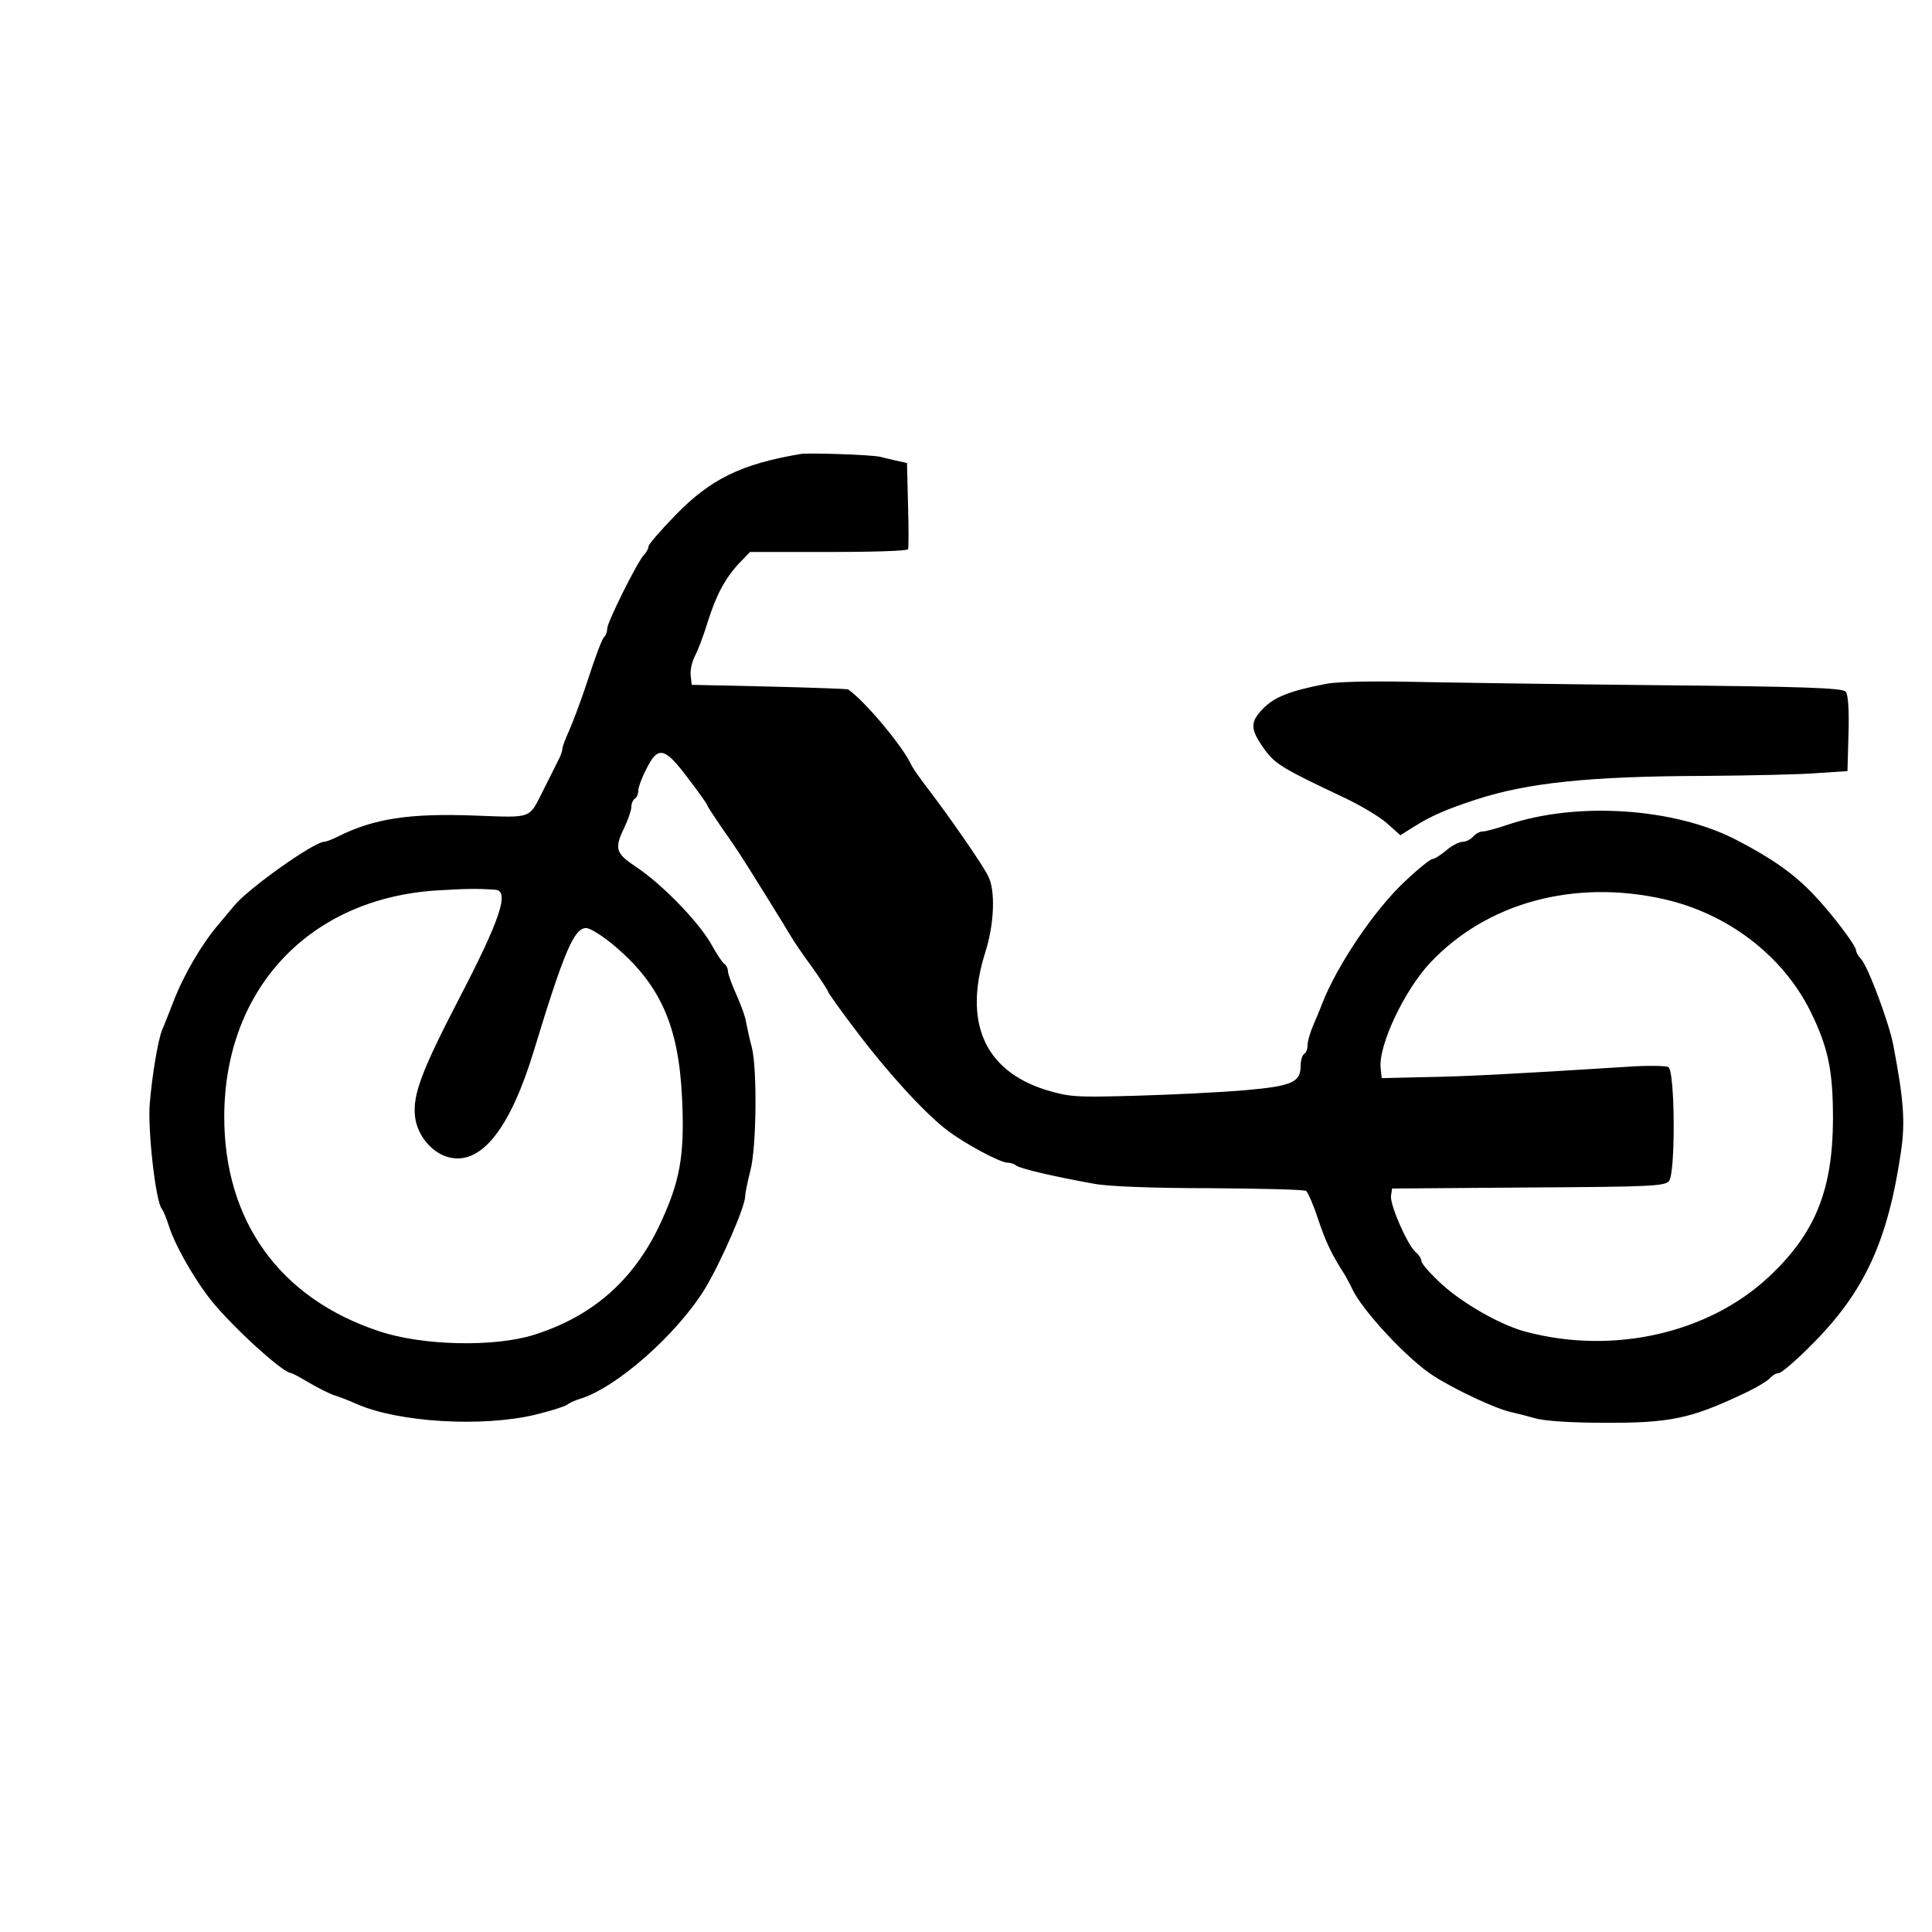
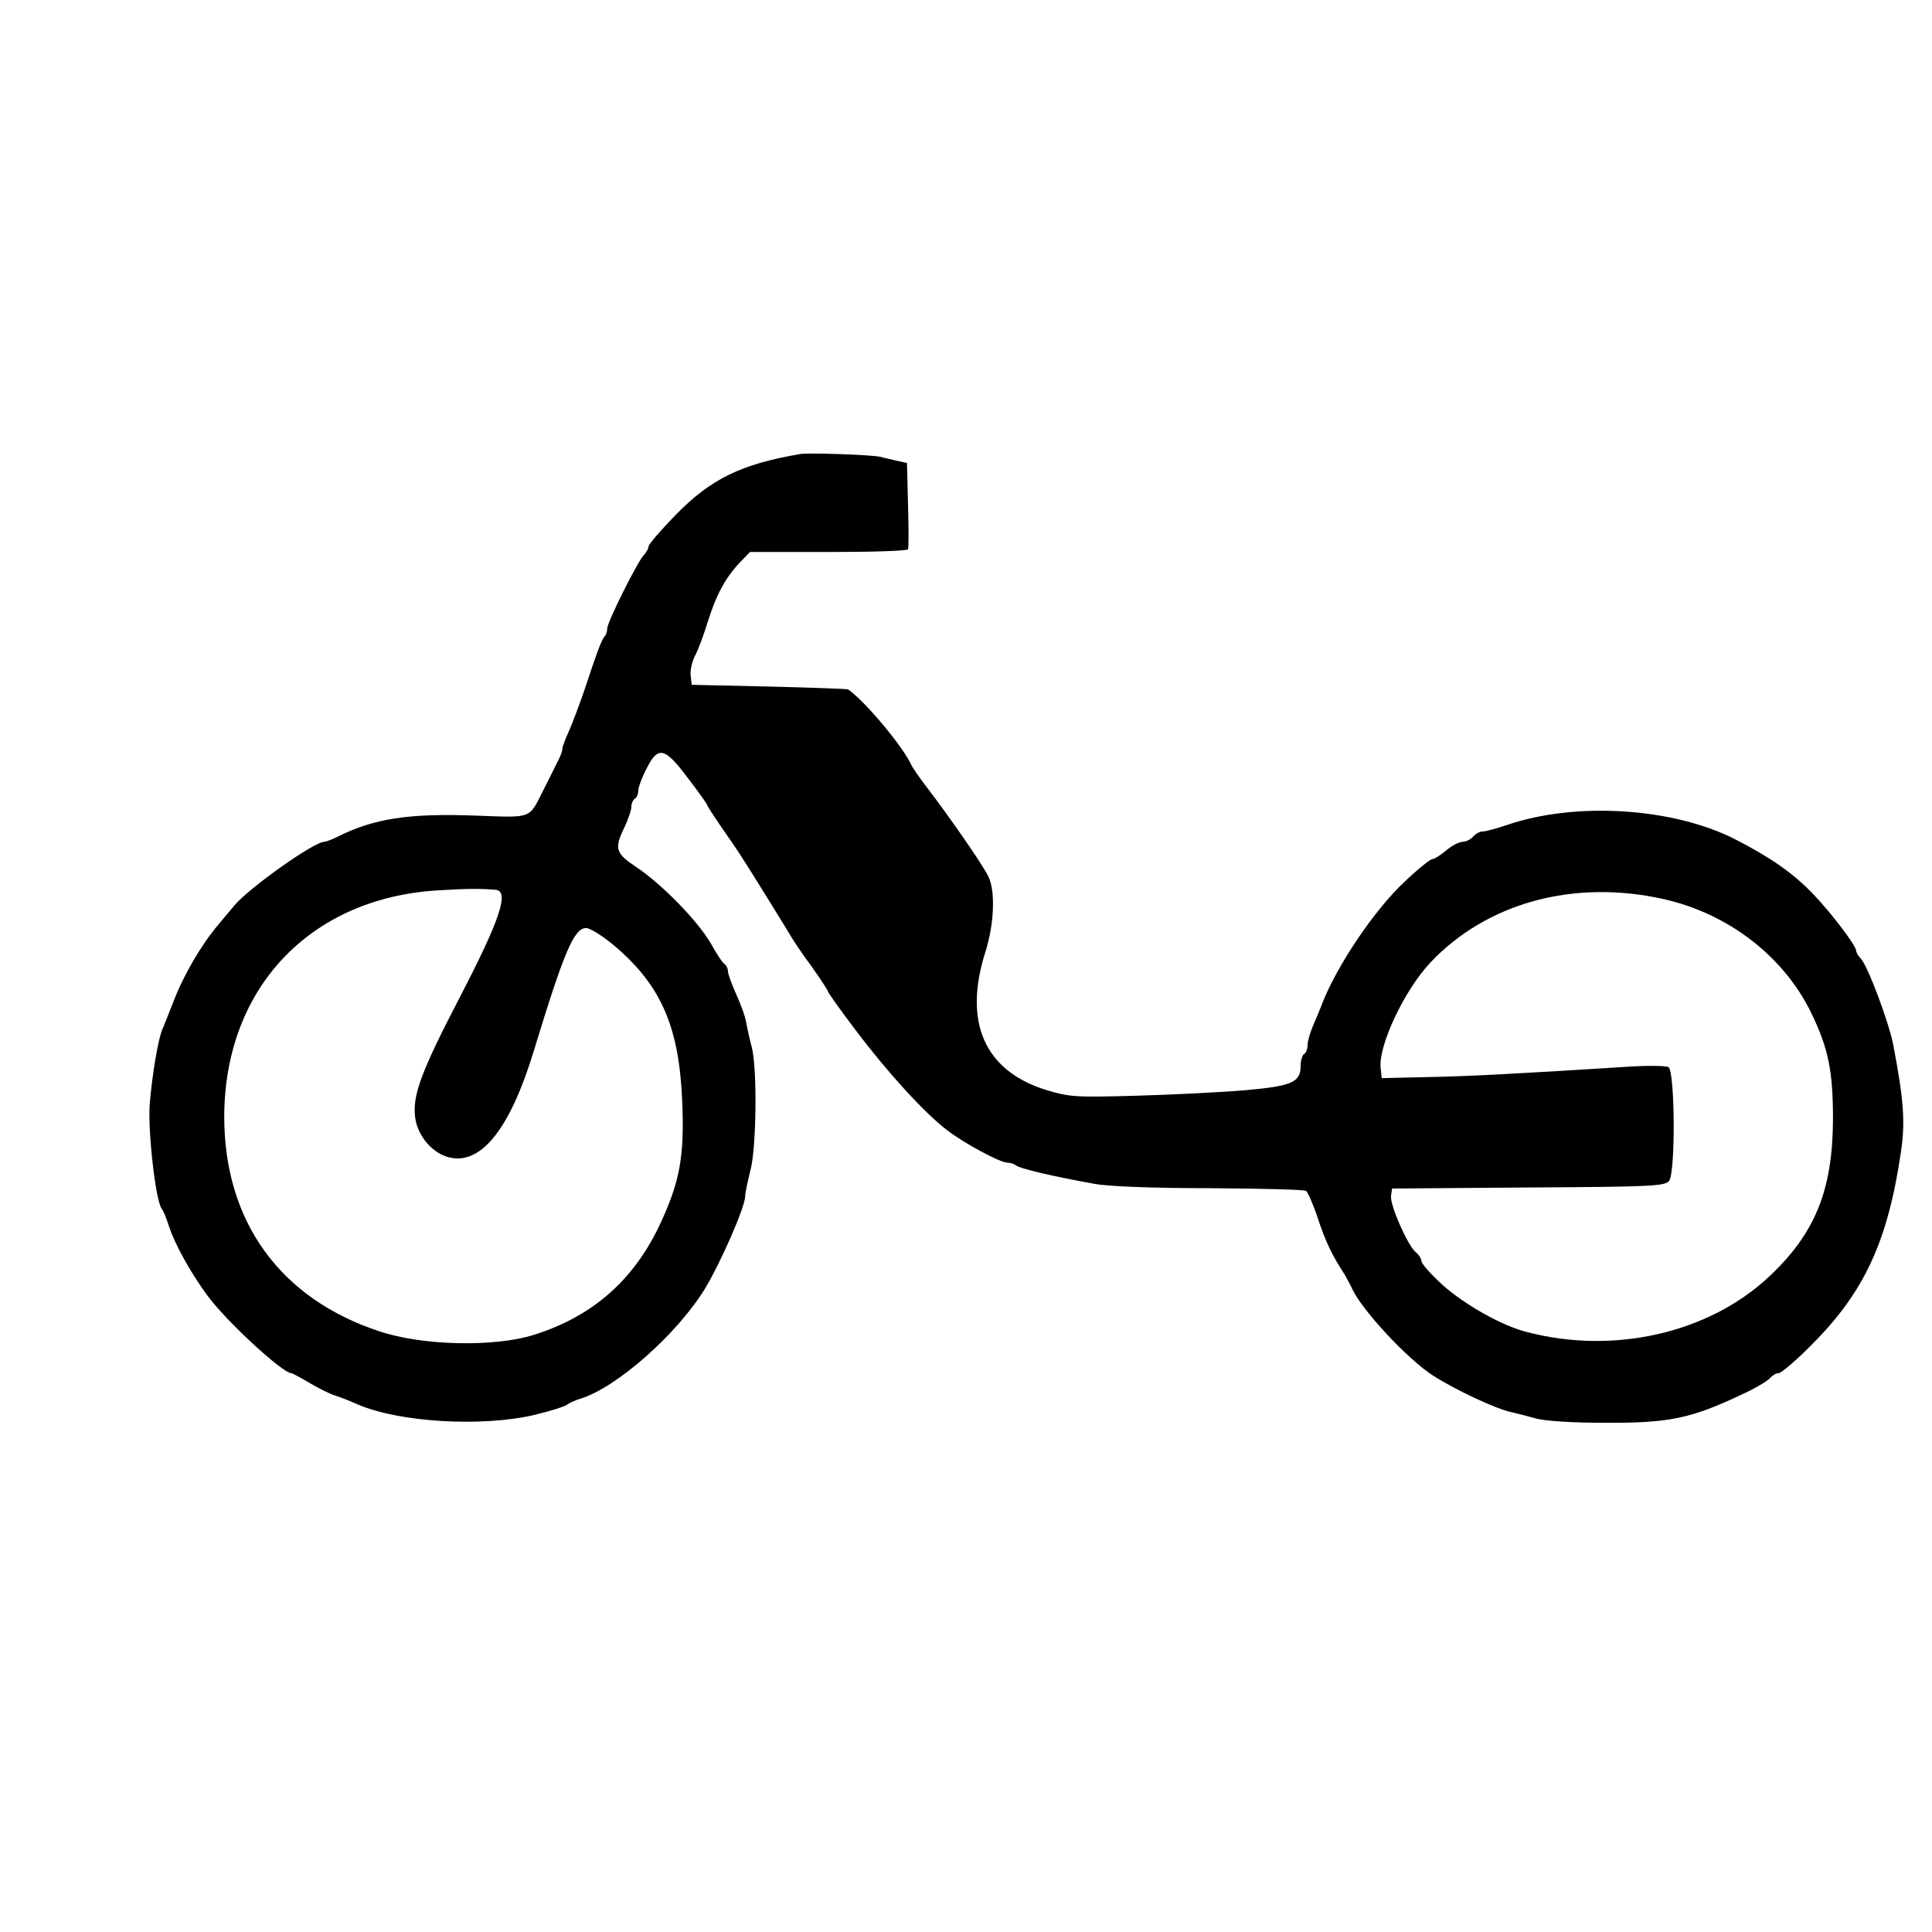
<svg xmlns="http://www.w3.org/2000/svg" width="28pt" height="28pt" viewBox="0 0 28 28" preserveAspectRatio="xMidYMid meet">
  <g transform="translate(0,28) scale(0.005,-0.005)" fill="#000000" stroke="none">
    <path d="M2320 4284 c-171 -29 -260 -72 -362 -177 -43 -44 -78 -85 -78 -90 0 -6 -6 -18 -14 -26 -20 -22 -106 -195 -106 -213 0 -8 -3 -18 -7 -22 -8 -7 -23 -47 -59 -156 -14 -41 -34 -94 -44 -117 -11 -24 -20 -48 -20 -54 0 -6 -6 -23 -14 -37 -7 -15 -26 -52 -41 -82 -43 -85 -29 -80 -199 -74 -189 7 -292 -8 -399 -62 -16 -8 -33 -14 -37 -14 -30 0 -220 -135 -261 -185 -4 -5 -25 -30 -46 -55 -48 -56 -101 -146 -131 -225 -13 -33 -27 -69 -32 -80 -12 -30 -29 -130 -36 -215 -6 -76 17 -282 35 -304 5 -6 14 -29 21 -51 16 -50 63 -135 111 -200 55 -75 218 -225 243 -225 3 0 27 -13 54 -29 27 -16 60 -32 73 -36 13 -4 42 -15 64 -25 121 -53 362 -67 515 -31 45 11 87 24 93 29 7 5 23 13 37 17 105 31 281 186 363 319 46 76 117 238 117 269 0 9 7 42 15 74 18 67 20 297 4 358 -6 22 -13 54 -16 70 -2 17 -16 54 -29 83 -13 29 -24 59 -24 67 0 7 -4 16 -9 20 -6 3 -24 30 -41 61 -38 65 -141 171 -216 221 -60 40 -64 53 -34 115 11 23 20 50 20 59 0 10 5 21 10 24 6 3 10 14 10 23 0 9 10 37 23 62 34 69 53 65 120 -24 32 -42 57 -77 57 -80 0 -2 18 -30 40 -62 23 -33 47 -68 54 -79 20 -30 139 -222 151 -243 6 -10 31 -48 58 -84 26 -37 47 -69 47 -72 0 -3 36 -54 81 -113 91 -121 198 -238 263 -288 52 -40 155 -95 176 -95 9 0 20 -4 25 -8 10 -9 108 -32 225 -53 39 -8 173 -13 335 -13 149 -1 275 -4 281 -8 5 -4 21 -40 34 -80 22 -66 40 -105 78 -163 6 -11 16 -29 21 -40 28 -62 162 -206 236 -253 66 -42 182 -96 225 -105 14 -3 45 -11 70 -18 27 -8 107 -13 200 -13 189 -1 251 12 401 83 37 17 72 38 79 46 7 8 18 15 26 15 7 0 51 37 96 83 152 152 220 299 258 558 13 87 8 151 -22 309 -12 64 -73 228 -94 251 -8 8 -14 19 -14 24 0 14 -72 109 -124 163 -57 60 -123 106 -224 158 -180 93 -464 111 -663 43 -30 -10 -62 -19 -71 -19 -9 0 -21 -7 -28 -15 -7 -8 -21 -15 -30 -15 -10 0 -32 -11 -48 -25 -17 -14 -34 -25 -40 -25 -6 0 -42 -29 -80 -65 -88 -82 -197 -244 -240 -355 -5 -14 -17 -42 -26 -63 -9 -21 -16 -46 -16 -57 0 -10 -4 -22 -10 -25 -5 -3 -10 -19 -10 -34 0 -48 -24 -59 -160 -71 -69 -6 -210 -13 -315 -16 -179 -5 -194 -4 -264 17 -178 56 -239 197 -175 399 26 81 30 180 8 221 -17 35 -116 177 -179 259 -19 25 -38 52 -42 60 -25 56 -136 188 -185 222 -2 1 -104 5 -228 8 l-225 5 -3 27 c-2 15 4 41 13 58 9 17 25 60 36 96 25 80 51 128 92 172 l31 32 227 0 c125 0 229 3 231 8 2 4 2 62 0 128 l-3 122 -32 7 c-18 4 -38 9 -46 11 -27 6 -207 12 -231 8z m-884 -1263 c42 -3 13 -88 -105 -315 -110 -212 -135 -280 -128 -342 6 -57 53 -111 105 -120 90 -17 172 89 239 309 88 289 117 357 152 357 11 0 43 -20 73 -44 140 -115 195 -235 205 -449 8 -169 -6 -243 -67 -372 -76 -158 -194 -261 -362 -314 -114 -36 -322 -32 -448 10 -289 95 -451 320 -450 625 2 369 247 629 615 653 87 5 116 6 171 2z m3386 -27 c187 -42 347 -165 427 -328 51 -105 64 -170 64 -311 -1 -206 -52 -331 -187 -457 -174 -162 -448 -225 -700 -159 -72 18 -180 79 -244 136 -34 31 -62 62 -62 70 0 7 -8 19 -17 26 -23 20 -75 137 -71 163 l3 21 395 3 c357 2 396 4 408 19 19 26 17 319 -2 330 -8 4 -61 5 -118 1 -332 -21 -467 -28 -583 -30 l-130 -3 -3 28 c-8 65 69 228 145 308 164 173 416 241 675 183z" />
-     <path d="M3845 3618 c-105 -20 -151 -38 -184 -72 -39 -40 -38 -60 7 -122 30 -39 50 -52 226 -135 49 -23 106 -57 127 -76 l38 -34 38 24 c51 32 94 51 183 80 148 48 327 67 659 68 130 1 277 4 326 8 l90 6 3 109 c2 68 -1 113 -8 121 -9 11 -119 15 -553 19 -298 3 -623 8 -722 10 -99 2 -202 0 -230 -6z" />
  </g>
</svg>